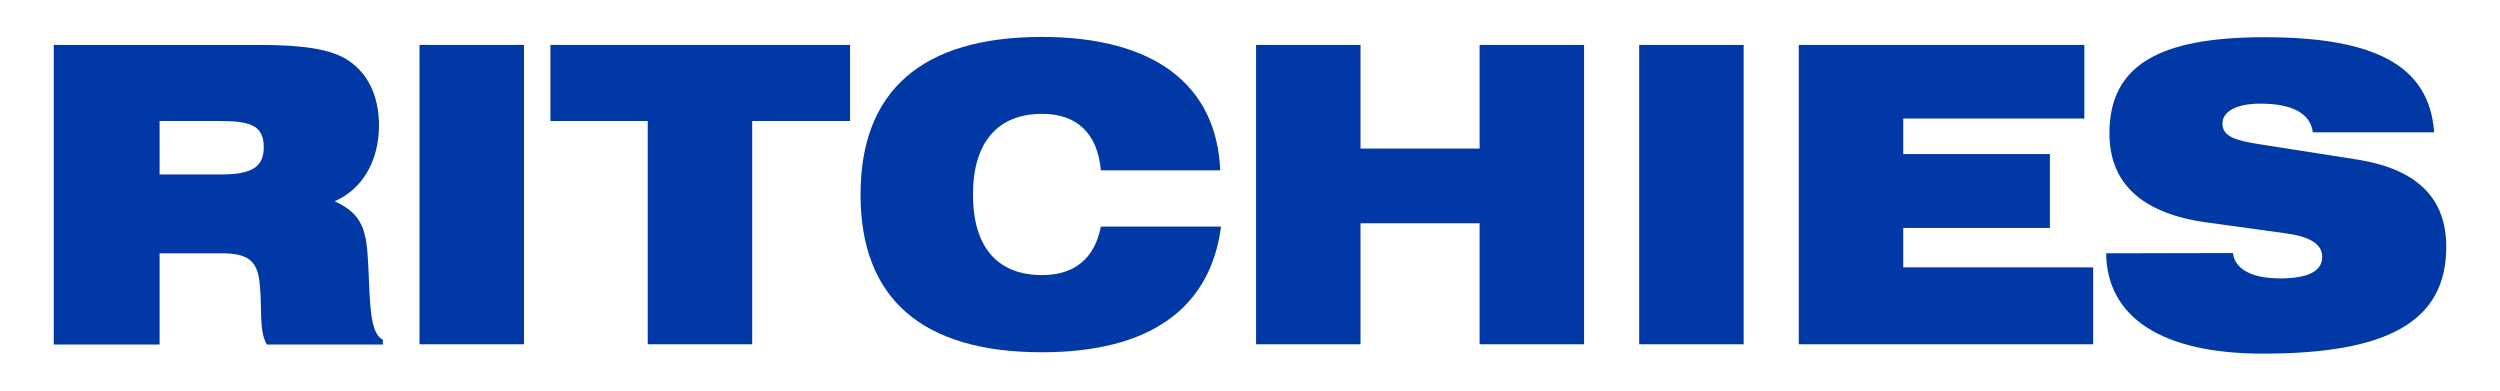
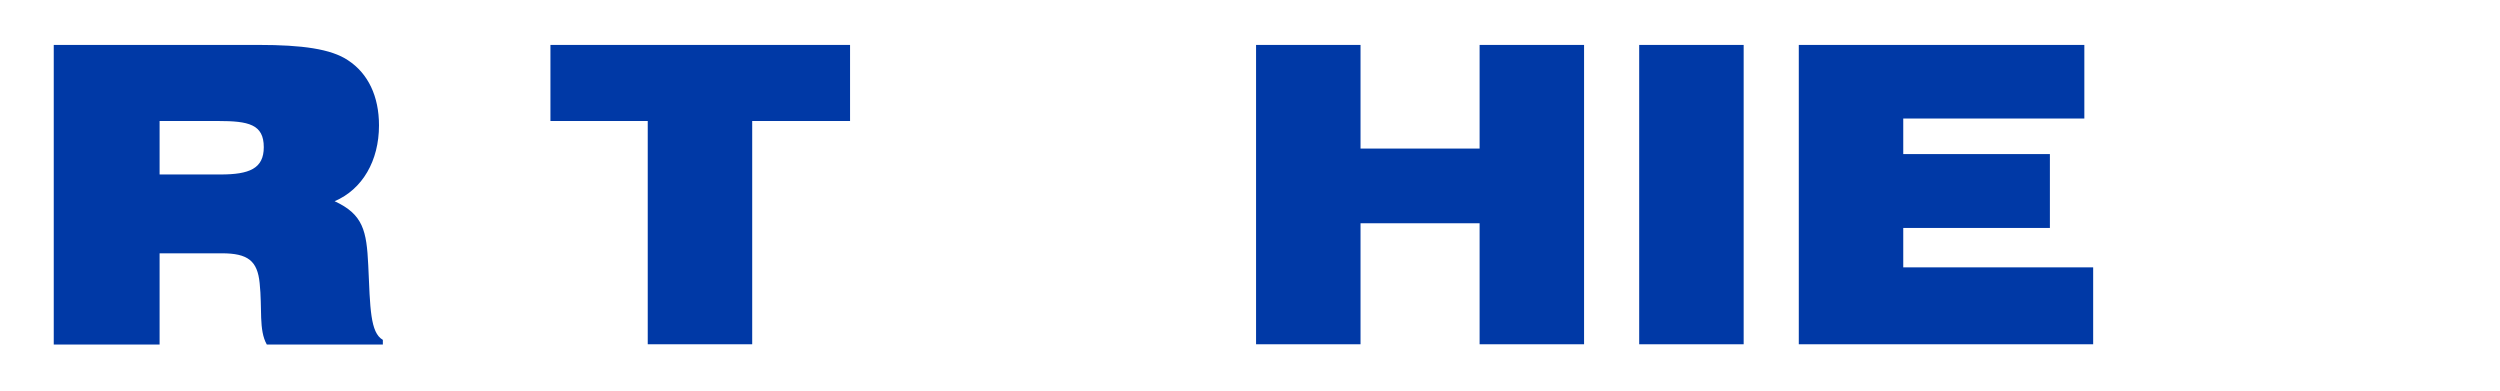
<svg xmlns="http://www.w3.org/2000/svg" version="1.1" id="Layer_1" x="0px" y="0px" viewBox="0 0 907 141.7" style="enable-background:new 0 0 907 141.7;" xml:space="preserve">
  <style type="text/css">
	.st0{fill:#0039A6;}
</style>
  <g id="Layer_4">
</g>
  <g id="Layer_2_00000109742848374889924240000016208438403832811709_">
    <g>
      <path class="st0" d="M126.3,21.9c7.3,4.8,11.2,13.1,11.2,23.6c0,12.8-6,23.2-16.1,27.5c10.4,4.8,11.6,10.8,12.2,23.2    c0.7,15.6,0.7,24.5,5.3,27.1v1.7H96.8c-3-5.3-1.6-13.1-2.6-22.3c-0.8-8.1-4.3-10.8-13.7-10.8H57.9V125H19.5V16.3H94    C109.4,16.3,120.1,17.7,126.3,21.9 M80,63.3c10.4,0,15.7-2.1,15.7-9.9c0-8.3-5.5-9.5-16.6-9.5H57.9v19.4    C57.9,63.3,80,63.3,80,63.3z" />
-       <rect x="152.2" y="16.3" class="st0" width="37.9" height="108.6" />
      <polygon class="st0" points="235,43.9 199.7,43.9 199.7,16.3 308.4,16.3 308.4,43.9 272.9,43.9 272.9,124.9 235,124.9   " />
-       <path class="st0" d="M378.1,41.3c-16.2,0-25.1,10.4-25.1,29.3c0,19,8.8,29.2,25.1,29.2c11.6,0,19-5.9,21.3-17.6H443    c-3.9,29.8-26,45.6-65,45.6c-43.6,0-65.8-19.6-65.8-57.2s22.2-57.2,65.8-57.2c40.9,0,63.4,17.5,64.7,48.4h-43.3    C398.2,48.5,390.8,41.3,378.1,41.3" />
      <polygon class="st0" points="455.7,16.3 493.6,16.3 493.6,53.9 536.8,53.9 536.8,16.3 574.7,16.3 574.7,124.9 536.8,124.9     536.8,81 493.6,81 493.6,124.9 455.7,124.9   " />
      <rect x="594.7" y="16.3" class="st0" width="37.9" height="108.6" />
      <polygon class="st0" points="652.6,16.3 756.2,16.3 756.2,43 690.5,43 690.5,55.9 743.7,55.9 743.7,82.7 690.5,82.7 690.5,97     759.4,97 759.4,124.9 652.6,124.9   " />
-       <path class="st0" d="M810.1,91.8c0.7,5.7,6.6,9.2,17.1,9.2c10.1,0,15.3-2.6,15.3-7.8c0-4.7-4.5-7.4-13.6-8.6l-28.3-3.9    c-23.4-3.2-35.3-14.1-35.3-32.3c0-24.8,18.1-34.9,56.3-34.9c39.8,0,59.8,10.2,61.5,34.5h-44c-0.9-6.8-7.3-10.4-19.1-10.4    c-8.9,0-13.7,3-13.7,7.2c0,4.8,4.7,6.2,14.5,7.7l34.5,5.4c21.5,3.5,32.2,13.8,32.2,31.7c0,27.2-21.5,38.7-66.5,38.7    c-37.1,0-56.6-13.4-56.9-36.4L810.1,91.8L810.1,91.8z" />
    </g>
  </g>
  <g id="Layer_3">
</g>
  <g id="Layer_3_copy">
</g>
</svg>